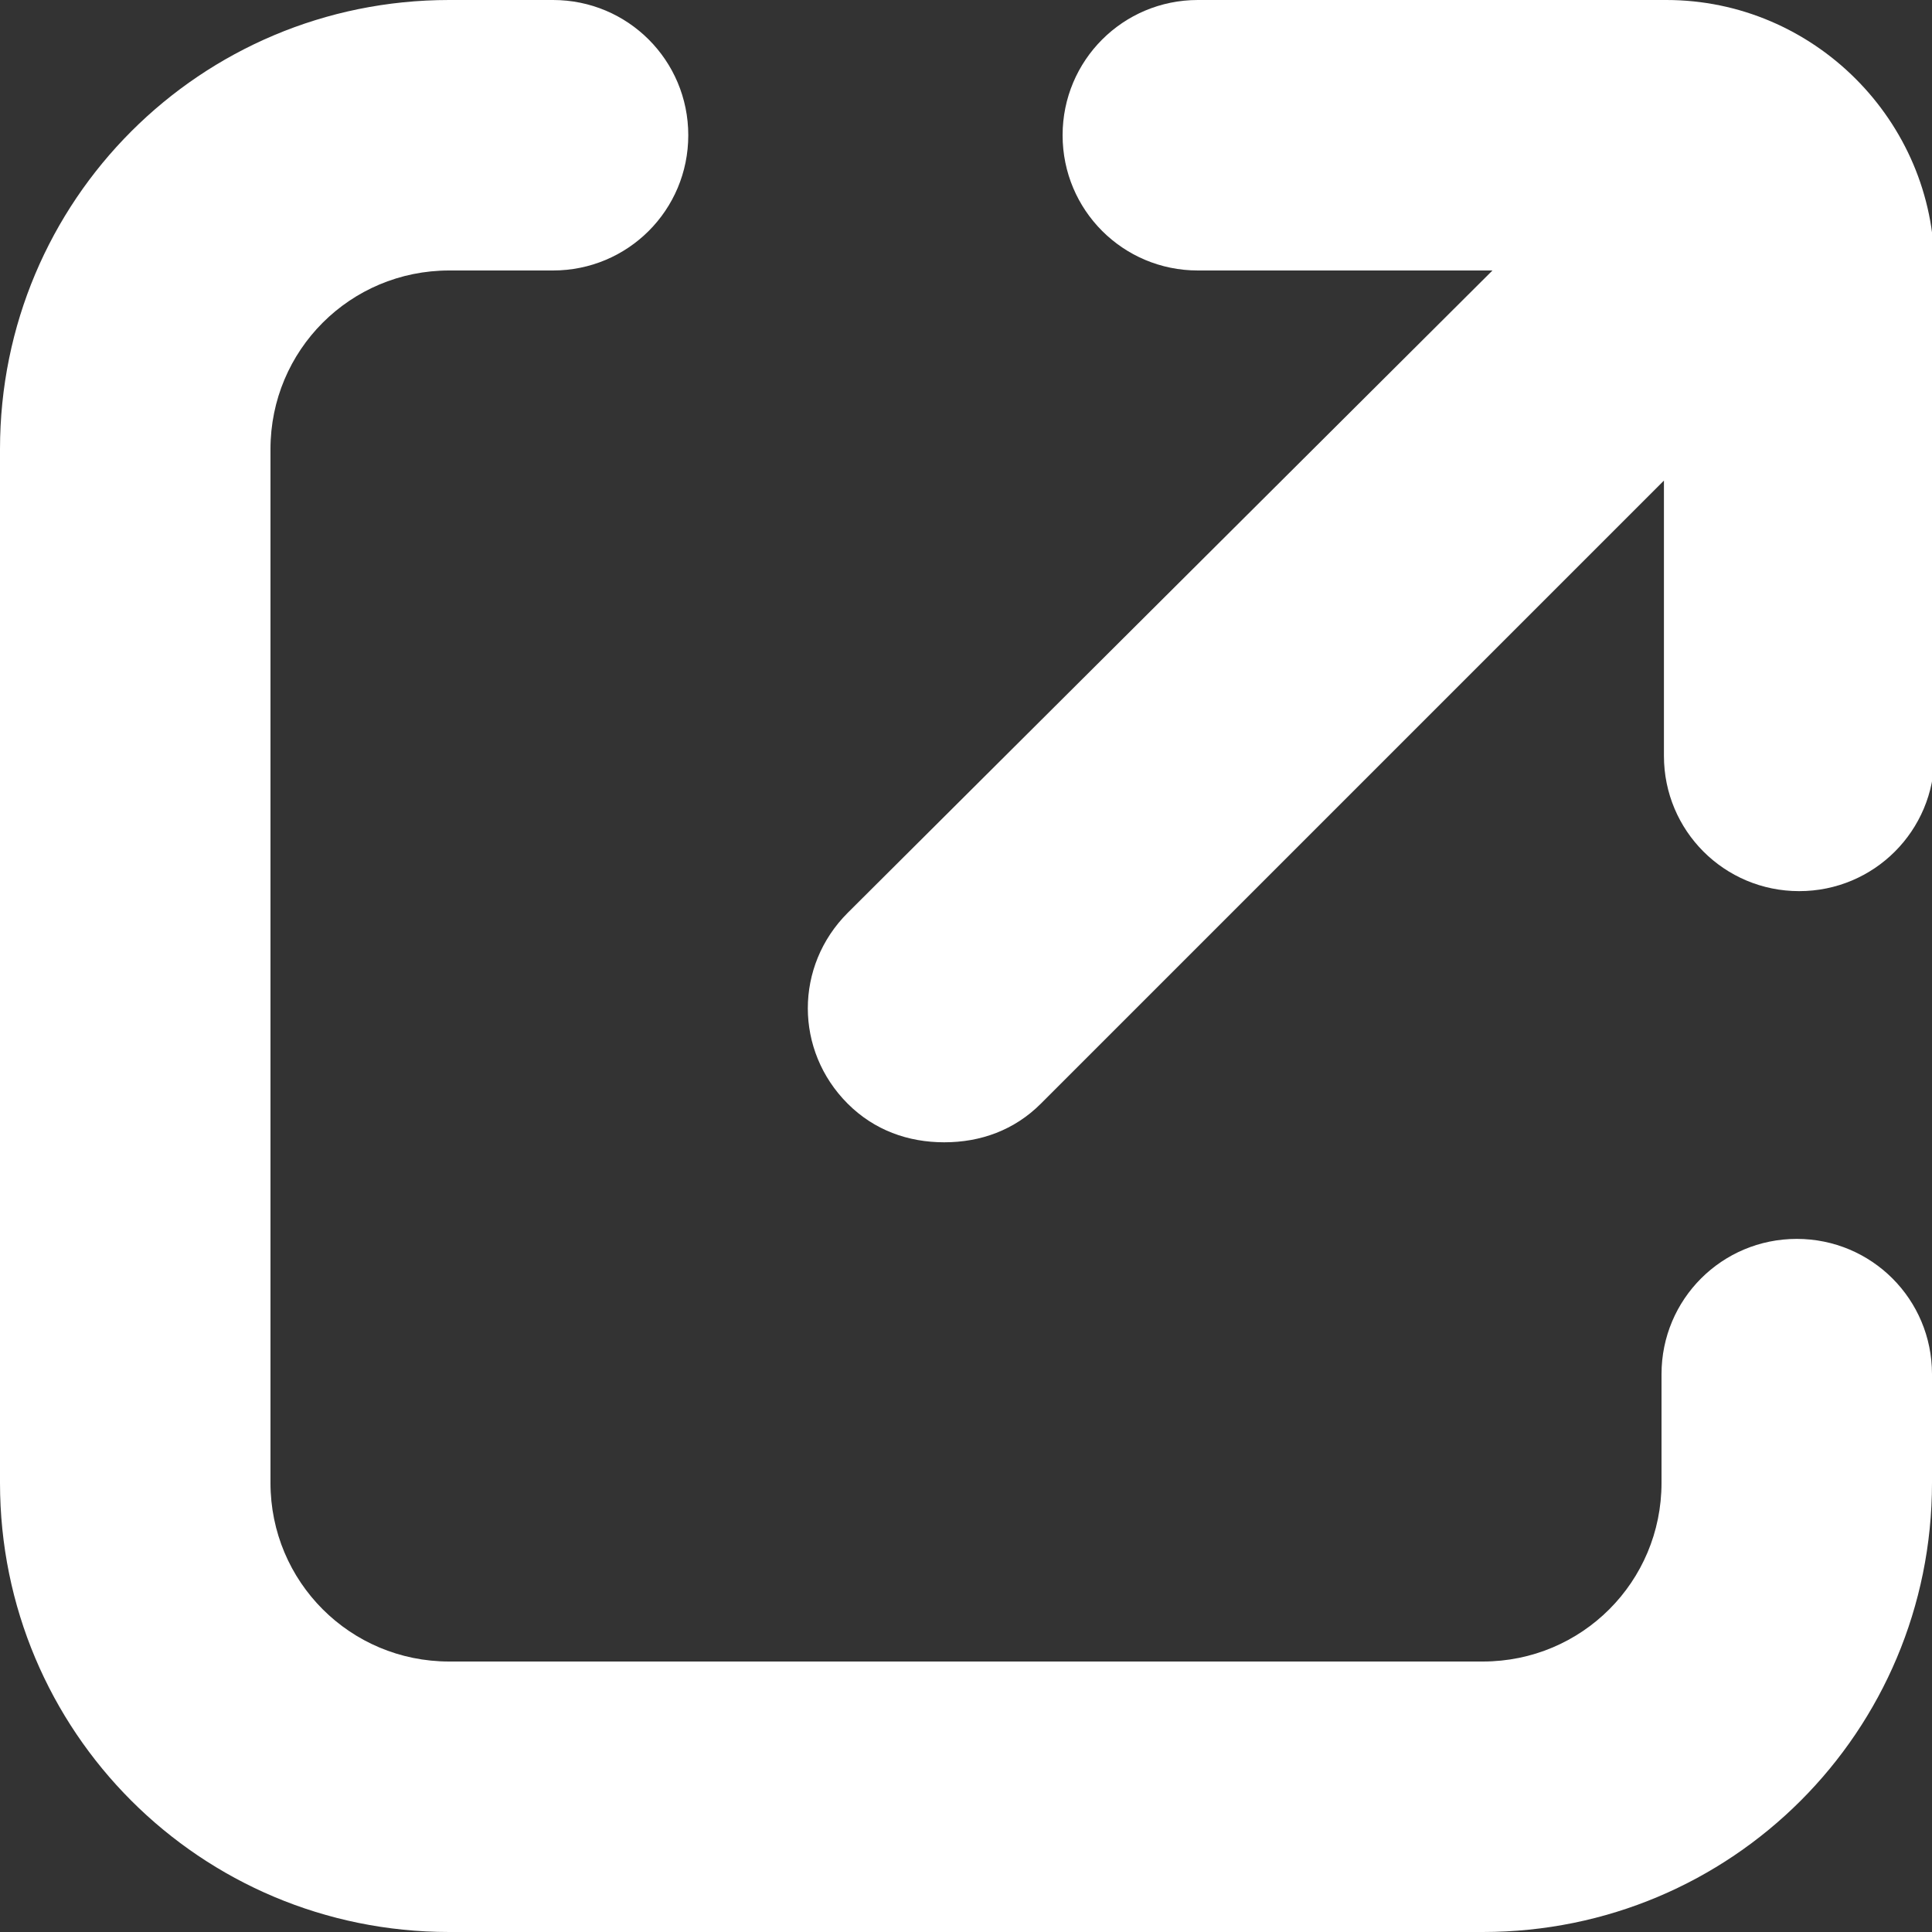
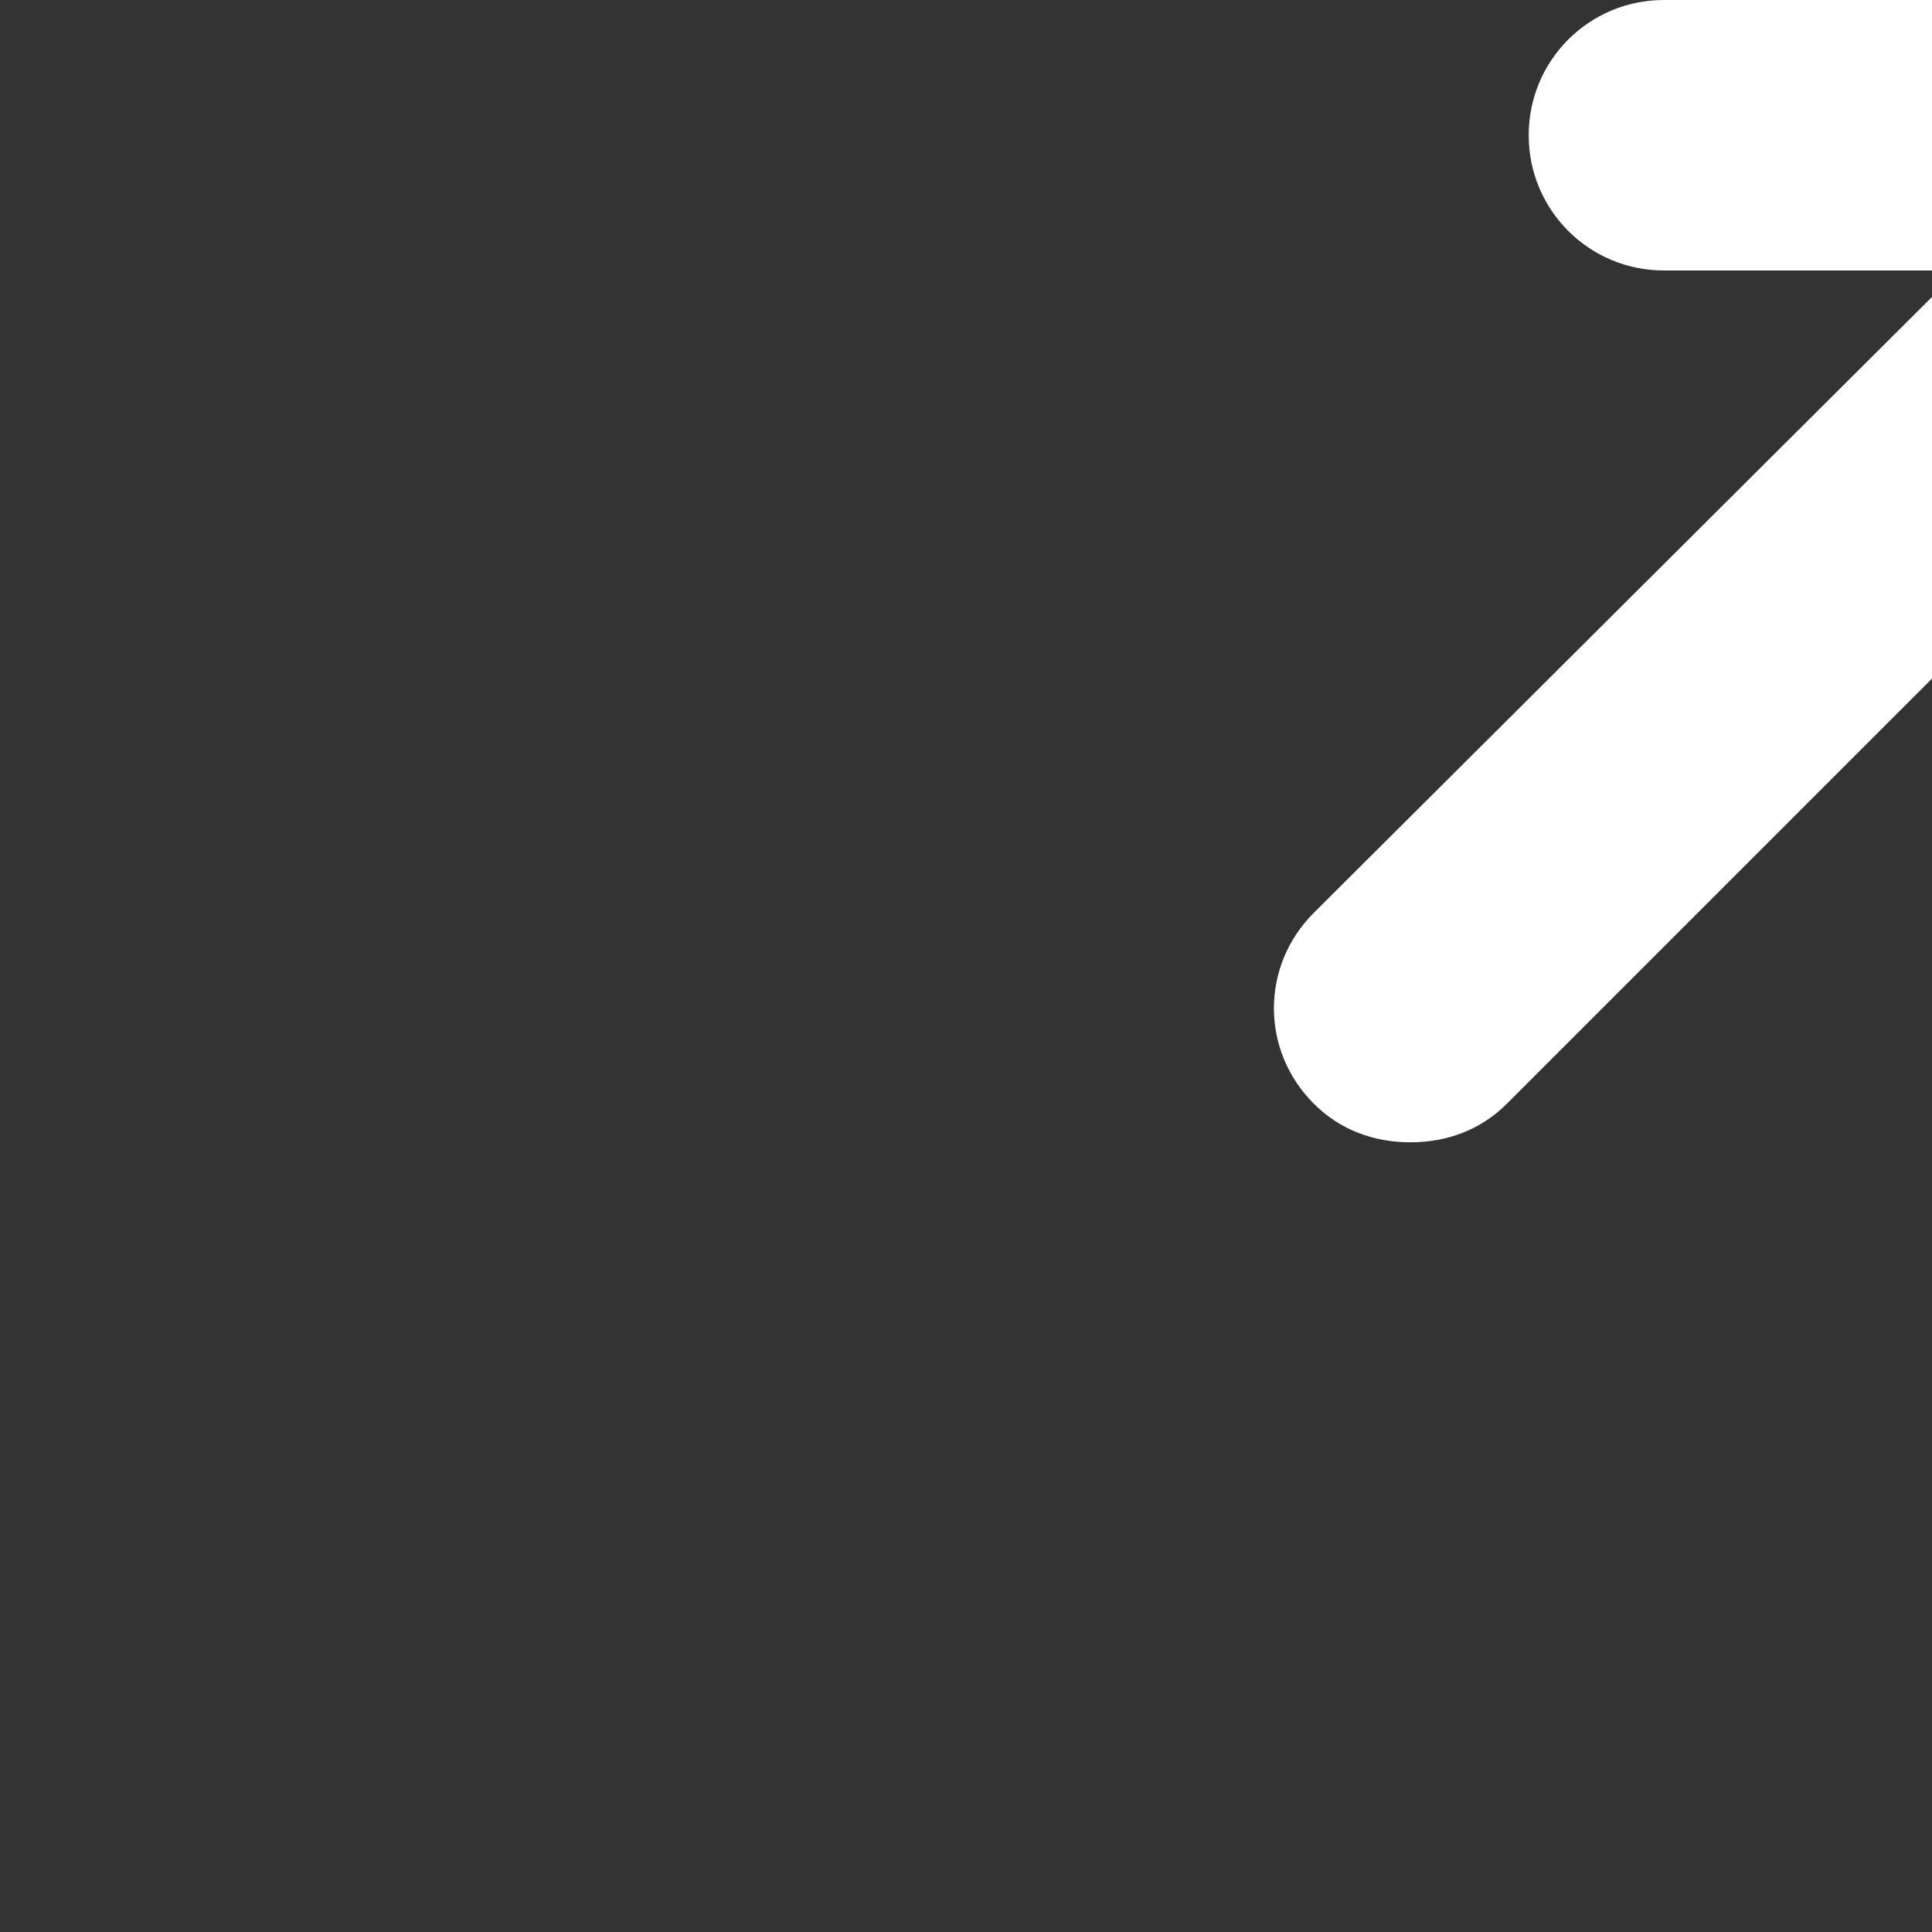
<svg xmlns="http://www.w3.org/2000/svg" version="1.1" viewBox="0 0 80 80">
  <rect x="0" y="0" width="80" height="80" fill="#333333" stroke="none" />
  <defs>
    <style>
      .cls-1 {
        fill: #fff;
      }
    </style>
  </defs>
  <g>
    <g id="_芞脯_1" data-name="芞脯_1">
      <g>
-         <path class="cls-1" d="M74.4,51.3c-3.1,0-5.6,2.5-5.6,5.6v4.5c0,4.1-3.3,7.4-7.4,7.4H18.6c-4.1,0-7.4-3.3-7.4-7.4V18.6c0-4.1,3.3-7.4,7.4-7.4h4.3c3.1,0,5.6-2.5,5.6-5.6S26,0,22.9,0h-4.3C8.3,0,0,8.3,0,18.6v42.8c0,10.3,8.3,18.6,18.6,18.6h42.8c10.3,0,18.6-8.3,18.6-18.6v-4.5c0-3.1-2.5-5.6-5.6-5.6Z" />
-         <path class="cls-1" d="M68.9,0h-19.3c-3.1,0-5.6,2.5-5.6,5.6s2.5,5.6,5.6,5.6h12.2c0,0-26.7,26.6-26.7,26.6-2.2,2.2-2.2,5.7,0,7.9,1.1,1.1,2.5,1.6,4,1.6s2.9-.5,4-1.6l25.8-25.8v11.4c0,3.1,2.5,5.6,5.6,5.6s5.6-2.5,5.6-5.6V11.1c0-6.1-5-11.1-11.1-11.1Z" />
+         <path class="cls-1" d="M68.9,0c-3.1,0-5.6,2.5-5.6,5.6s2.5,5.6,5.6,5.6h12.2c0,0-26.7,26.6-26.7,26.6-2.2,2.2-2.2,5.7,0,7.9,1.1,1.1,2.5,1.6,4,1.6s2.9-.5,4-1.6l25.8-25.8v11.4c0,3.1,2.5,5.6,5.6,5.6s5.6-2.5,5.6-5.6V11.1c0-6.1-5-11.1-11.1-11.1Z" />
      </g>
    </g>
  </g>
</svg>